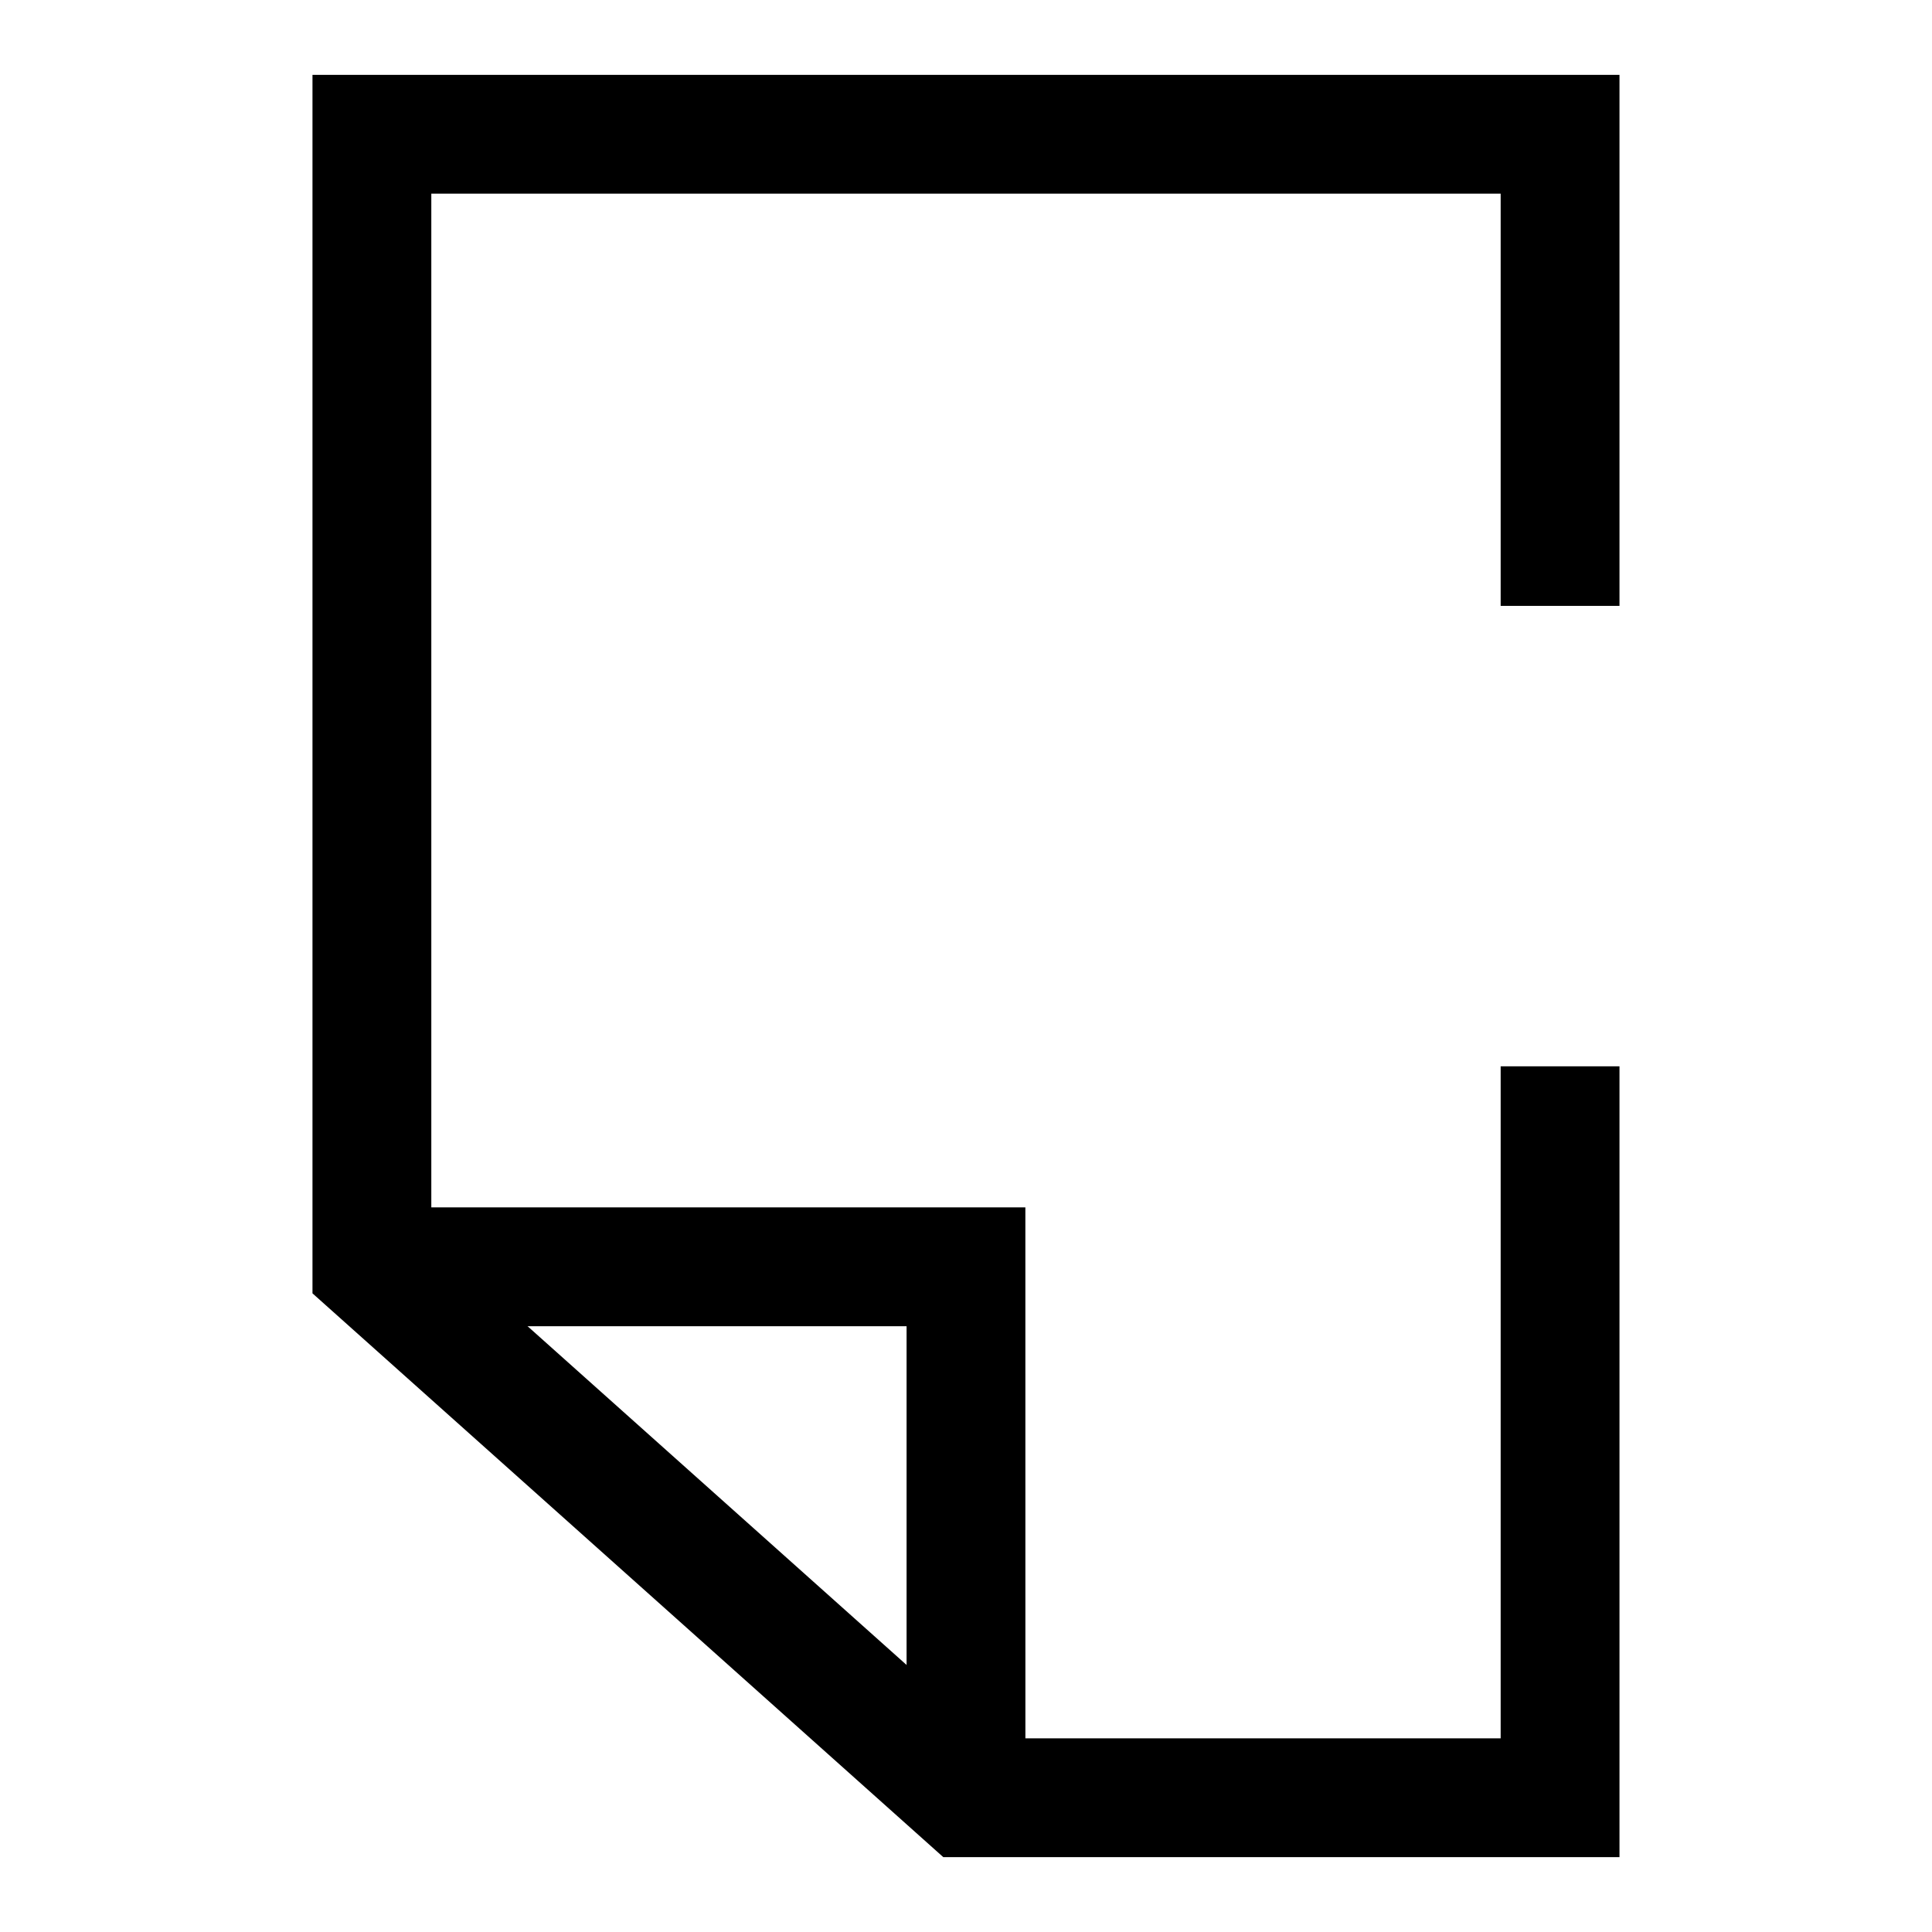
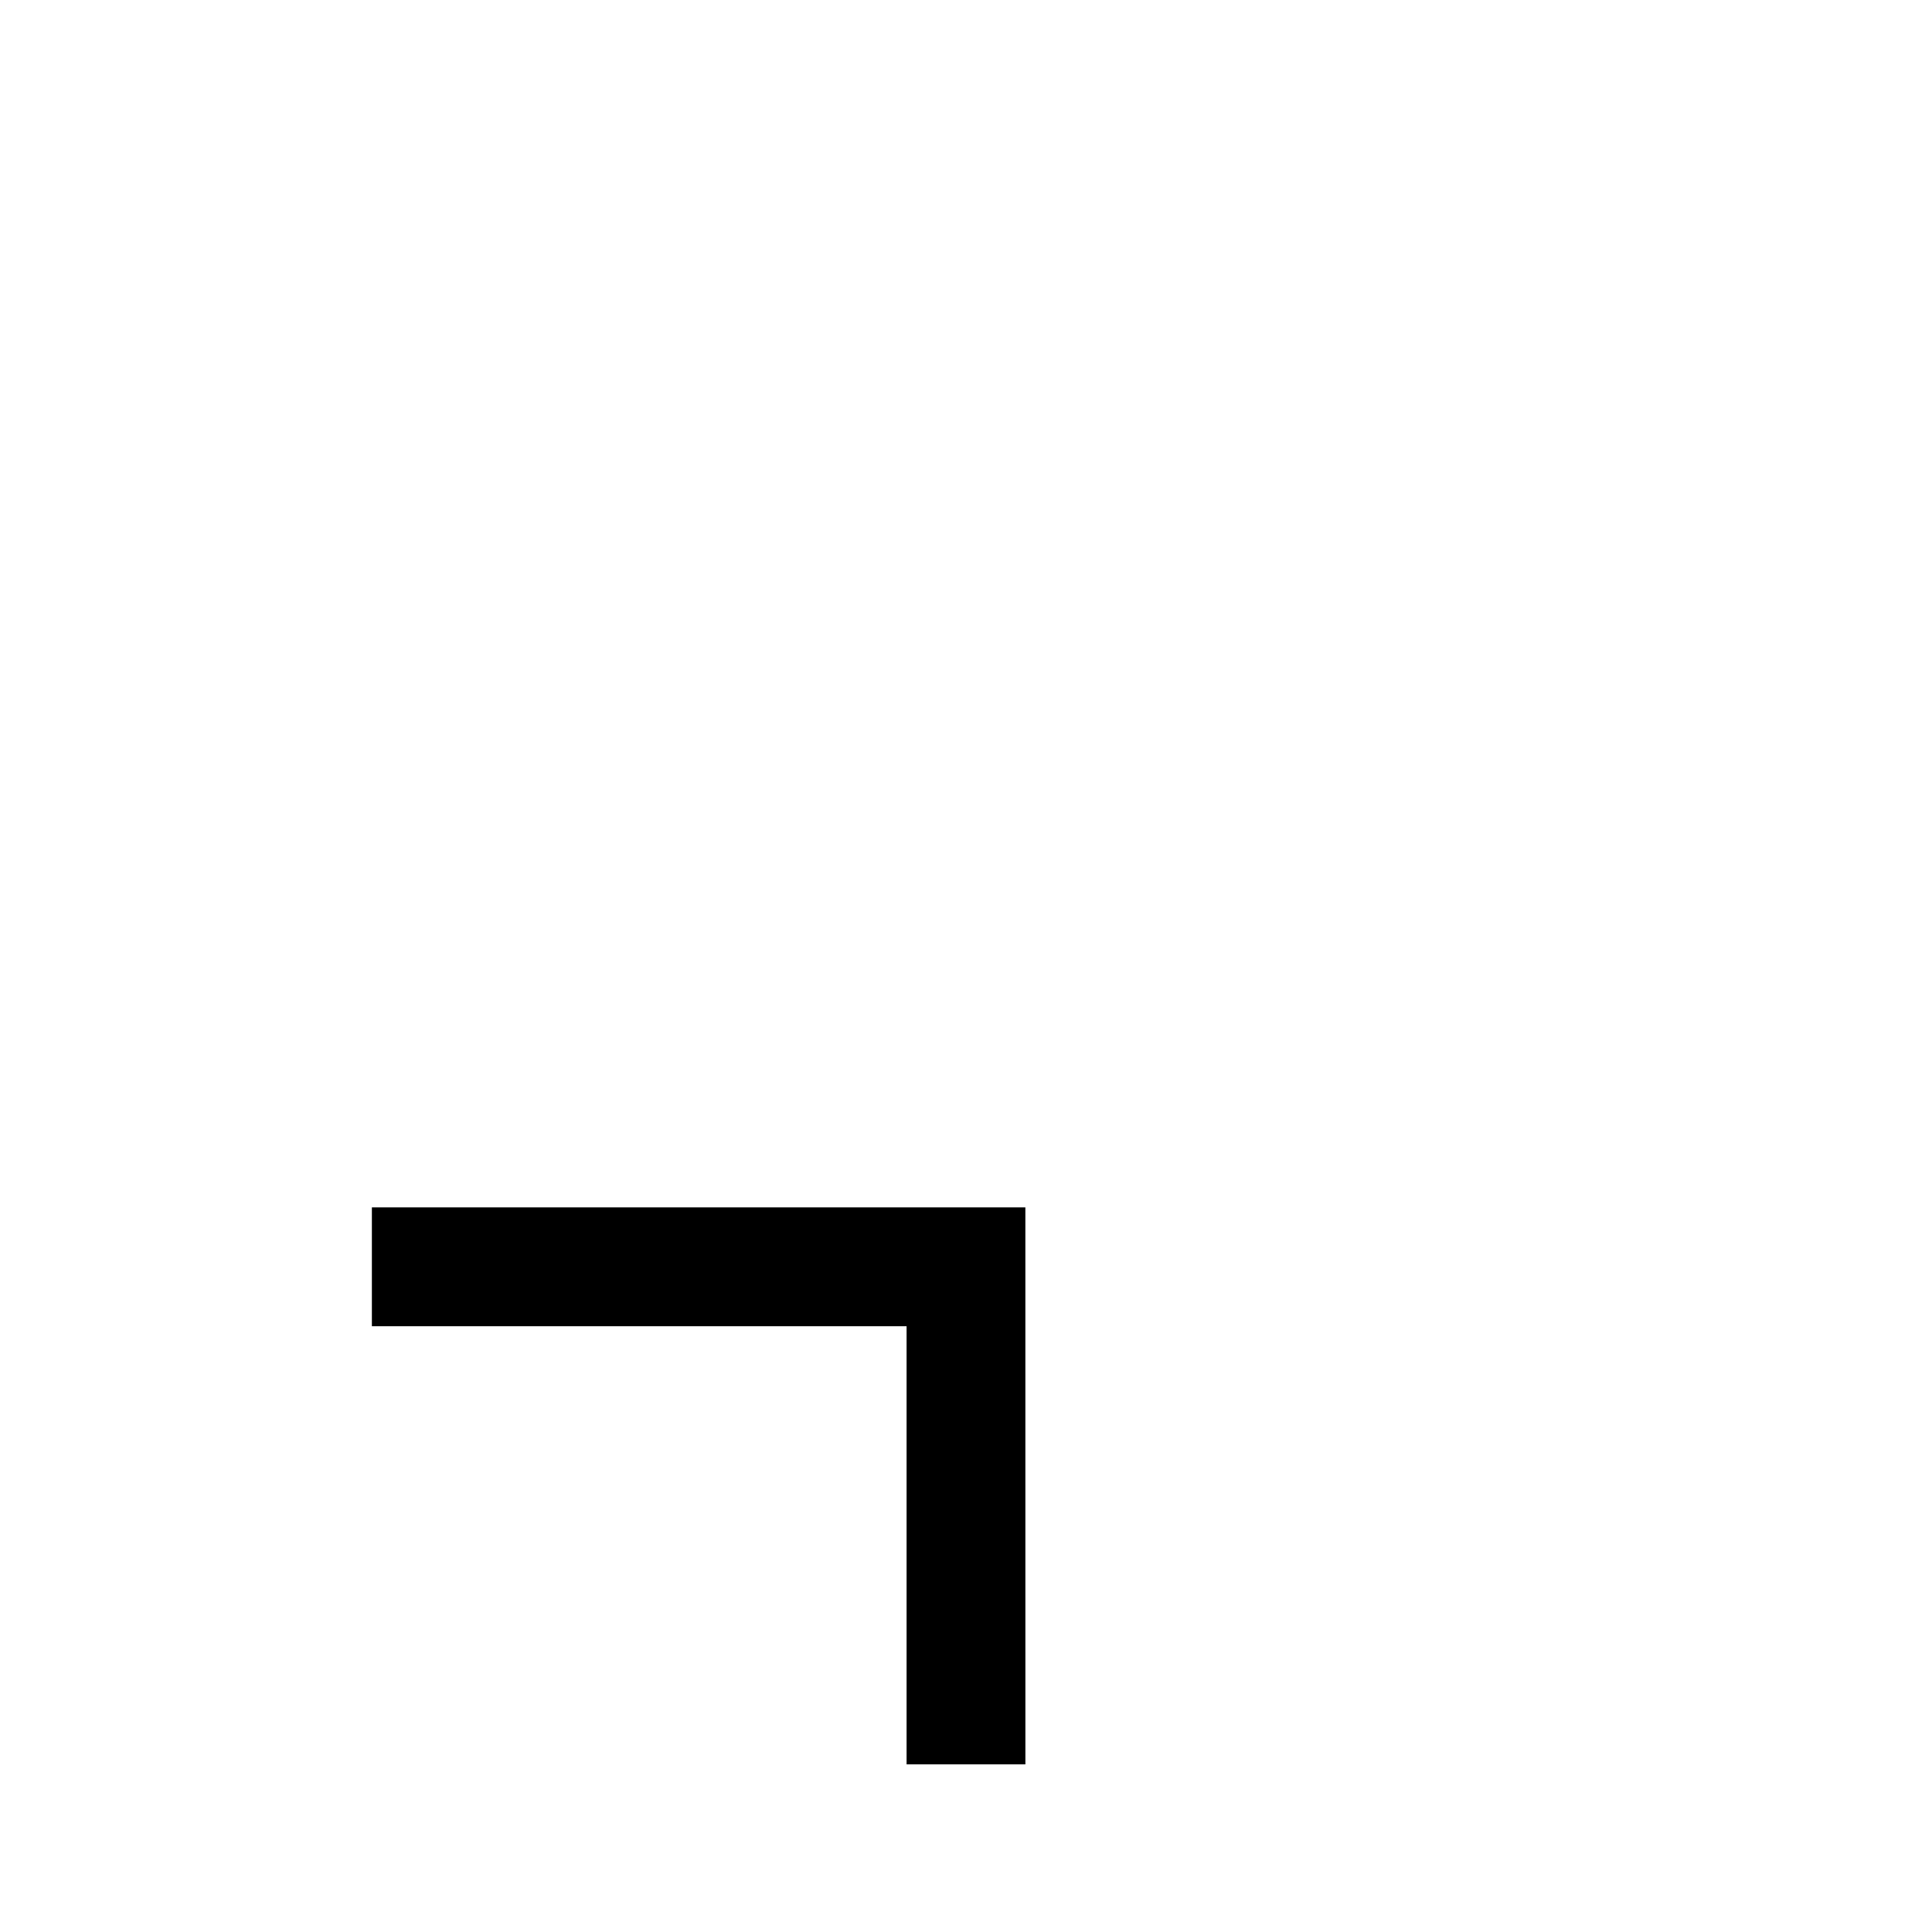
<svg xmlns="http://www.w3.org/2000/svg" fill="#000000" width="800px" height="800px" version="1.1" viewBox="144 144 512 512">
  <g>
-     <path d="m573.18 636.16h-179.2l-167.17-149.41v-322.91h346.37v140.72h-31.488v-109.23h-283.39v277.33l147.71 132.02h135.68v-178.1h31.488z" />
    <path d="m415.74 611.57h-31.488v-116.11h-141.7v-31.488h173.18z" />
  </g>
</svg>